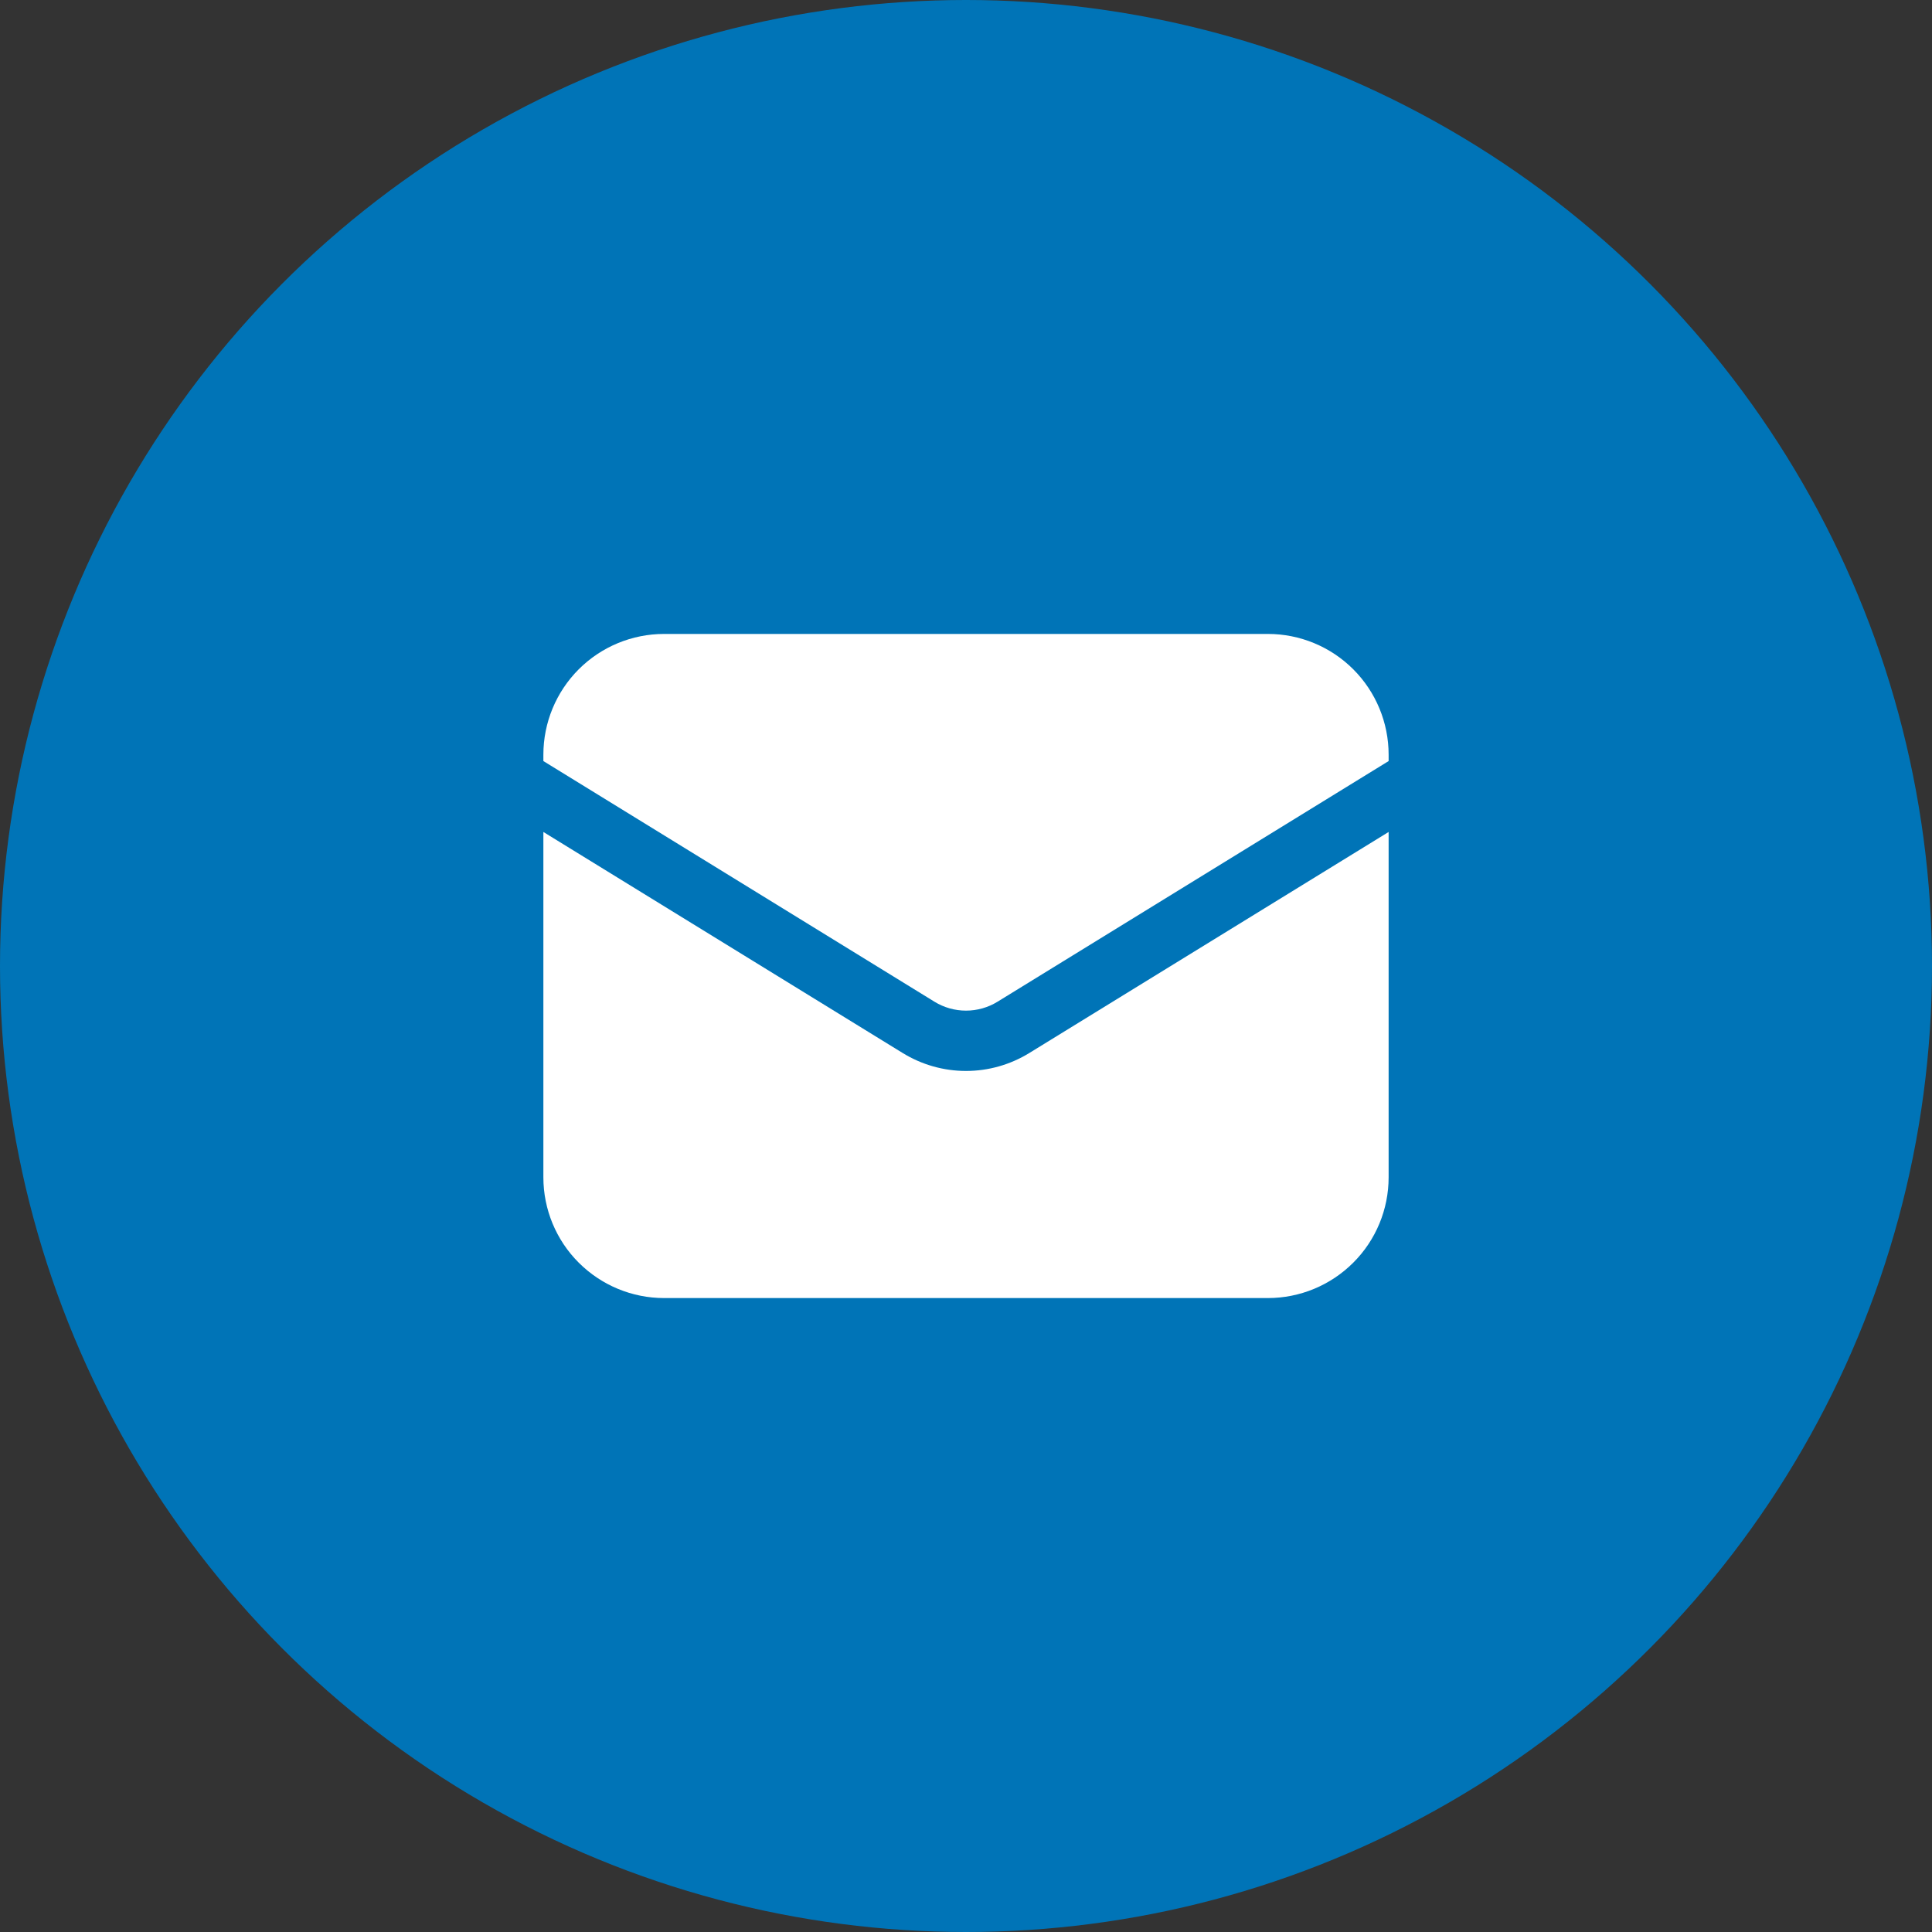
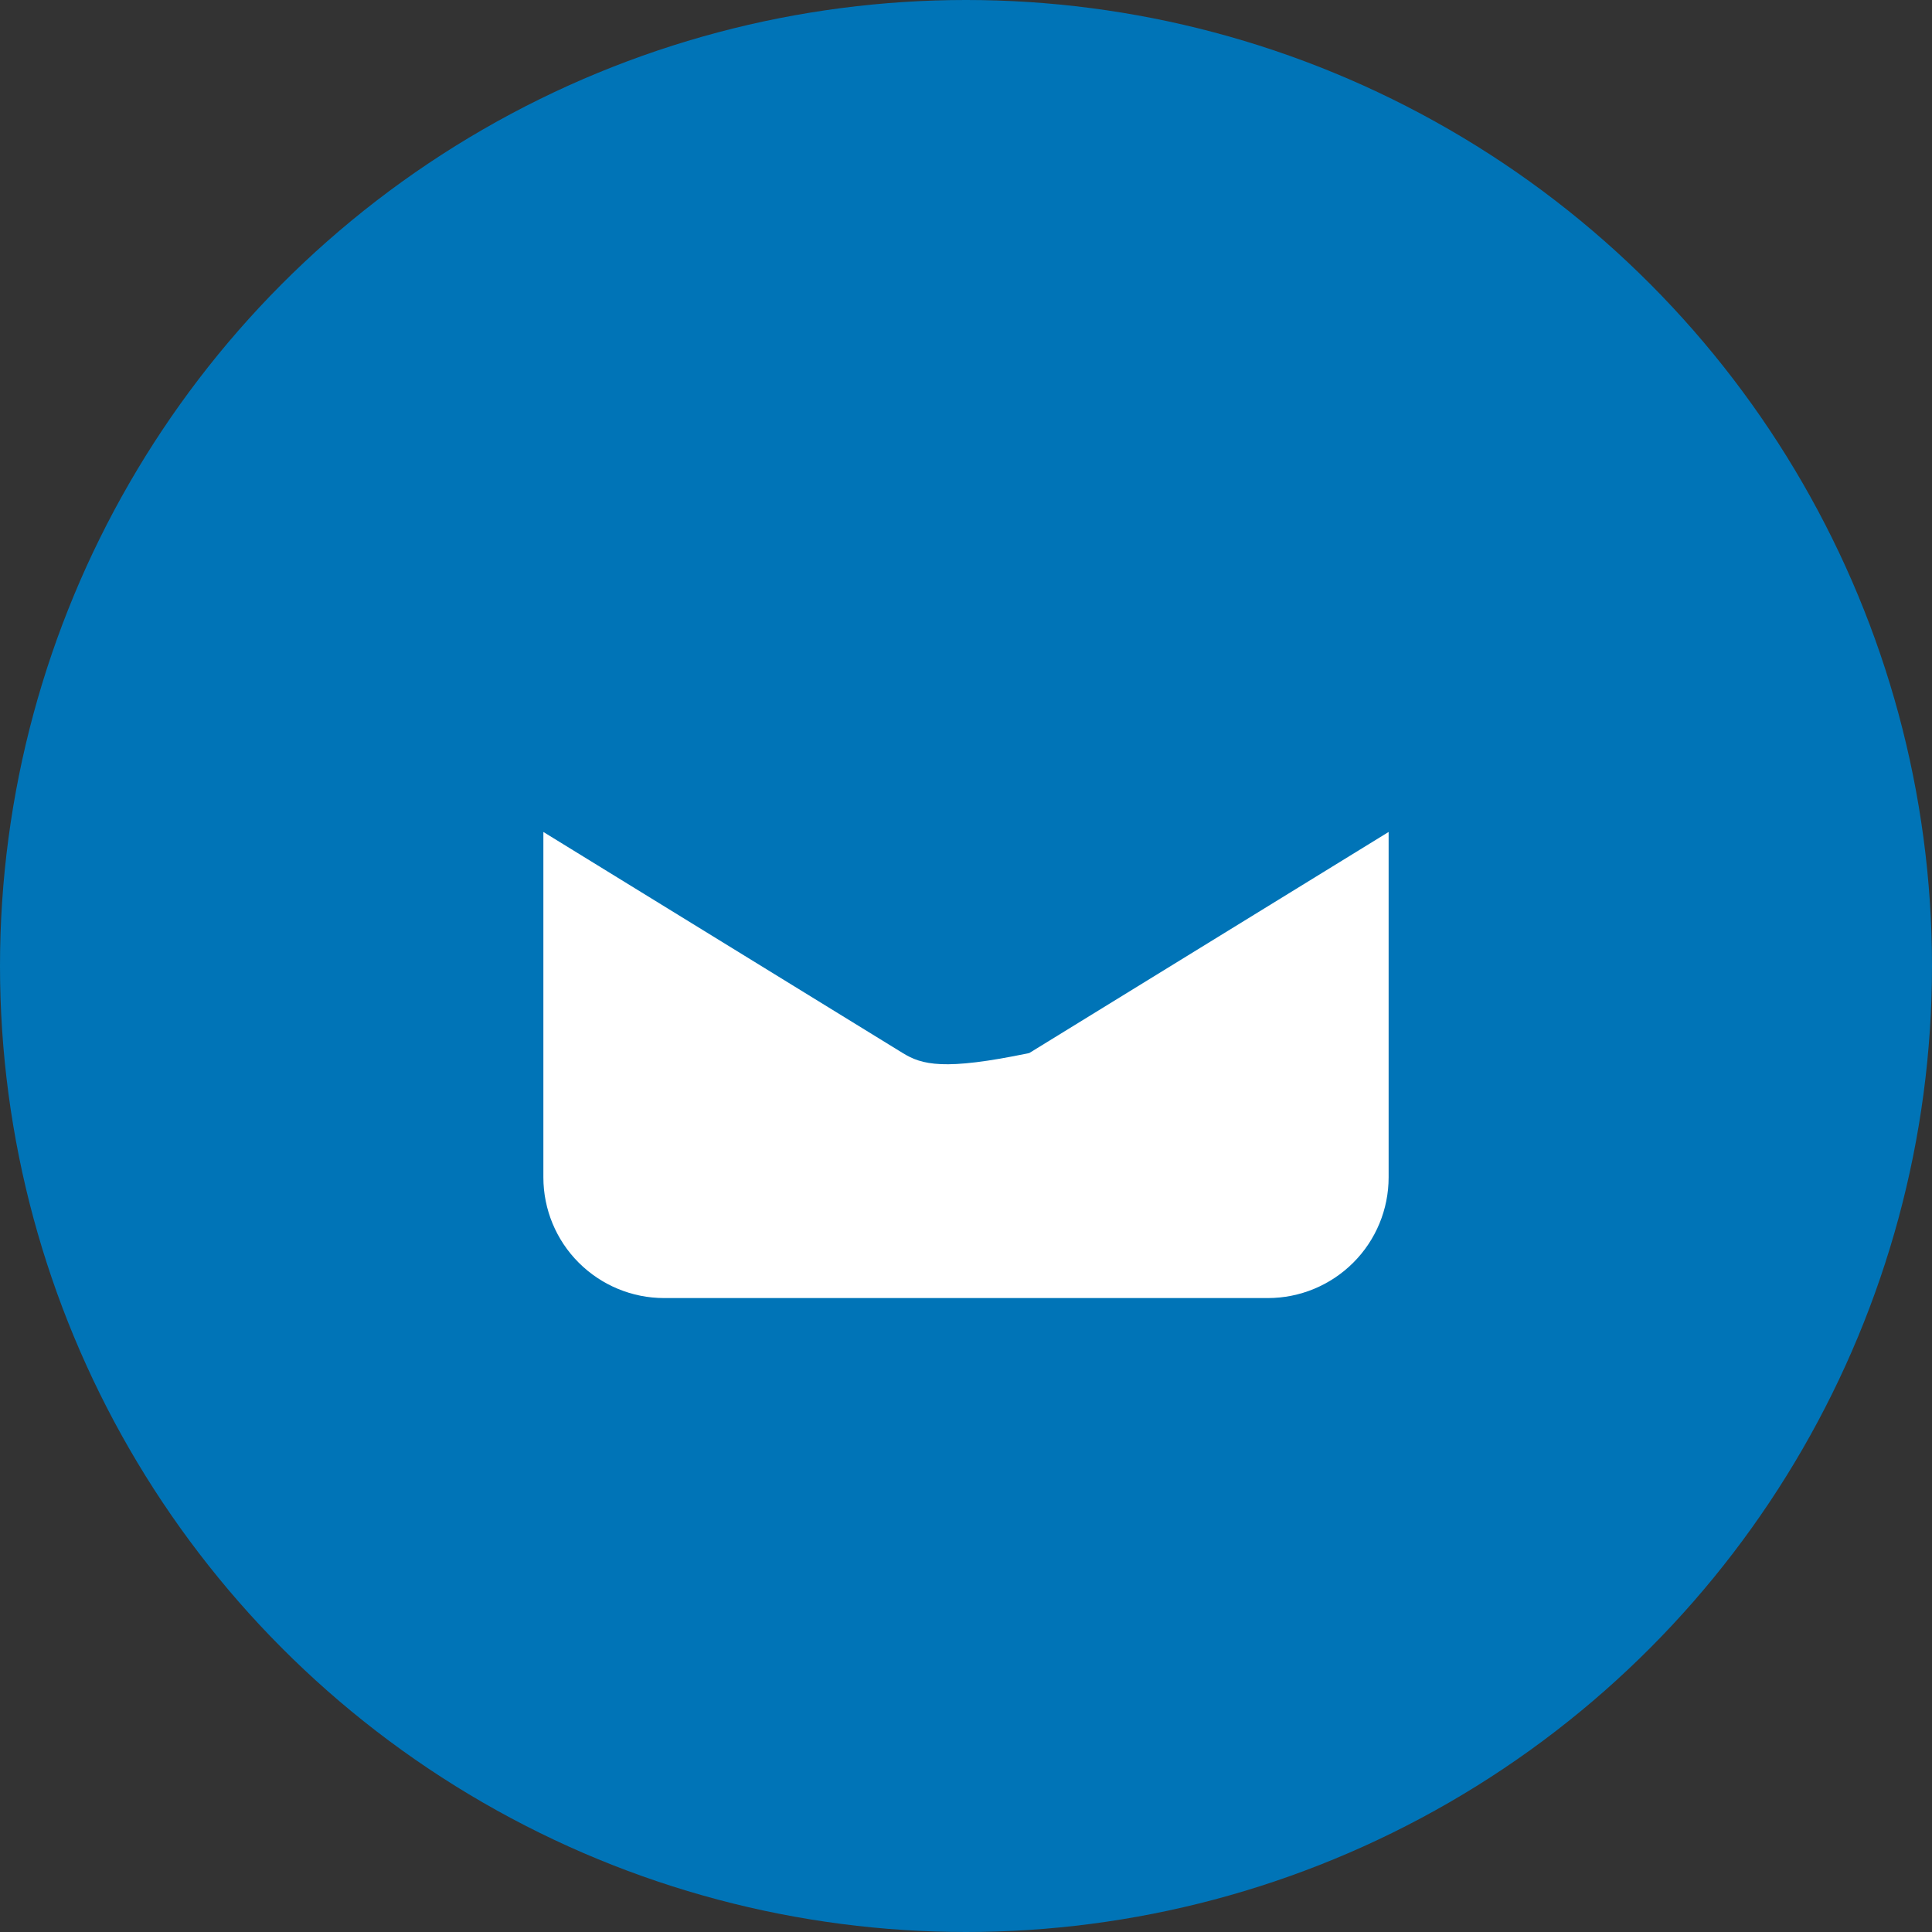
<svg xmlns="http://www.w3.org/2000/svg" width="40" height="40" viewBox="0 0 40 40" fill="none">
  <rect x="0" y="0" width="40" height="40" fill="#333333" stroke="none" />
  <circle cx="20" cy="20" r="20" fill="#0074B7" />
-   <path d="M11.25 17.225V24.375C11.25 25.038 11.513 25.674 11.982 26.142C12.451 26.611 13.087 26.875 13.75 26.875H26.25C26.913 26.875 27.549 26.611 28.018 26.142C28.487 25.674 28.75 25.038 28.75 24.375V17.225L21.31 21.802C20.916 22.044 20.463 22.173 20 22.173C19.537 22.173 19.084 22.044 18.69 21.802L11.25 17.225Z" fill="white" />
-   <path d="M28.75 15.757V15.625C28.75 14.962 28.487 14.326 28.018 13.857C27.549 13.388 26.913 13.125 26.25 13.125H13.75C13.087 13.125 12.451 13.388 11.982 13.857C11.513 14.326 11.25 14.962 11.25 15.625V15.757L19.345 20.738C19.542 20.86 19.769 20.924 20 20.924C20.231 20.924 20.458 20.86 20.655 20.738L28.75 15.757Z" fill="white" />
+   <path d="M11.25 17.225V24.375C11.25 25.038 11.513 25.674 11.982 26.142C12.451 26.611 13.087 26.875 13.75 26.875H26.25C26.913 26.875 27.549 26.611 28.018 26.142C28.487 25.674 28.75 25.038 28.75 24.375V17.225L21.31 21.802C19.537 22.173 19.084 22.044 18.69 21.802L11.25 17.225Z" fill="white" />
</svg>